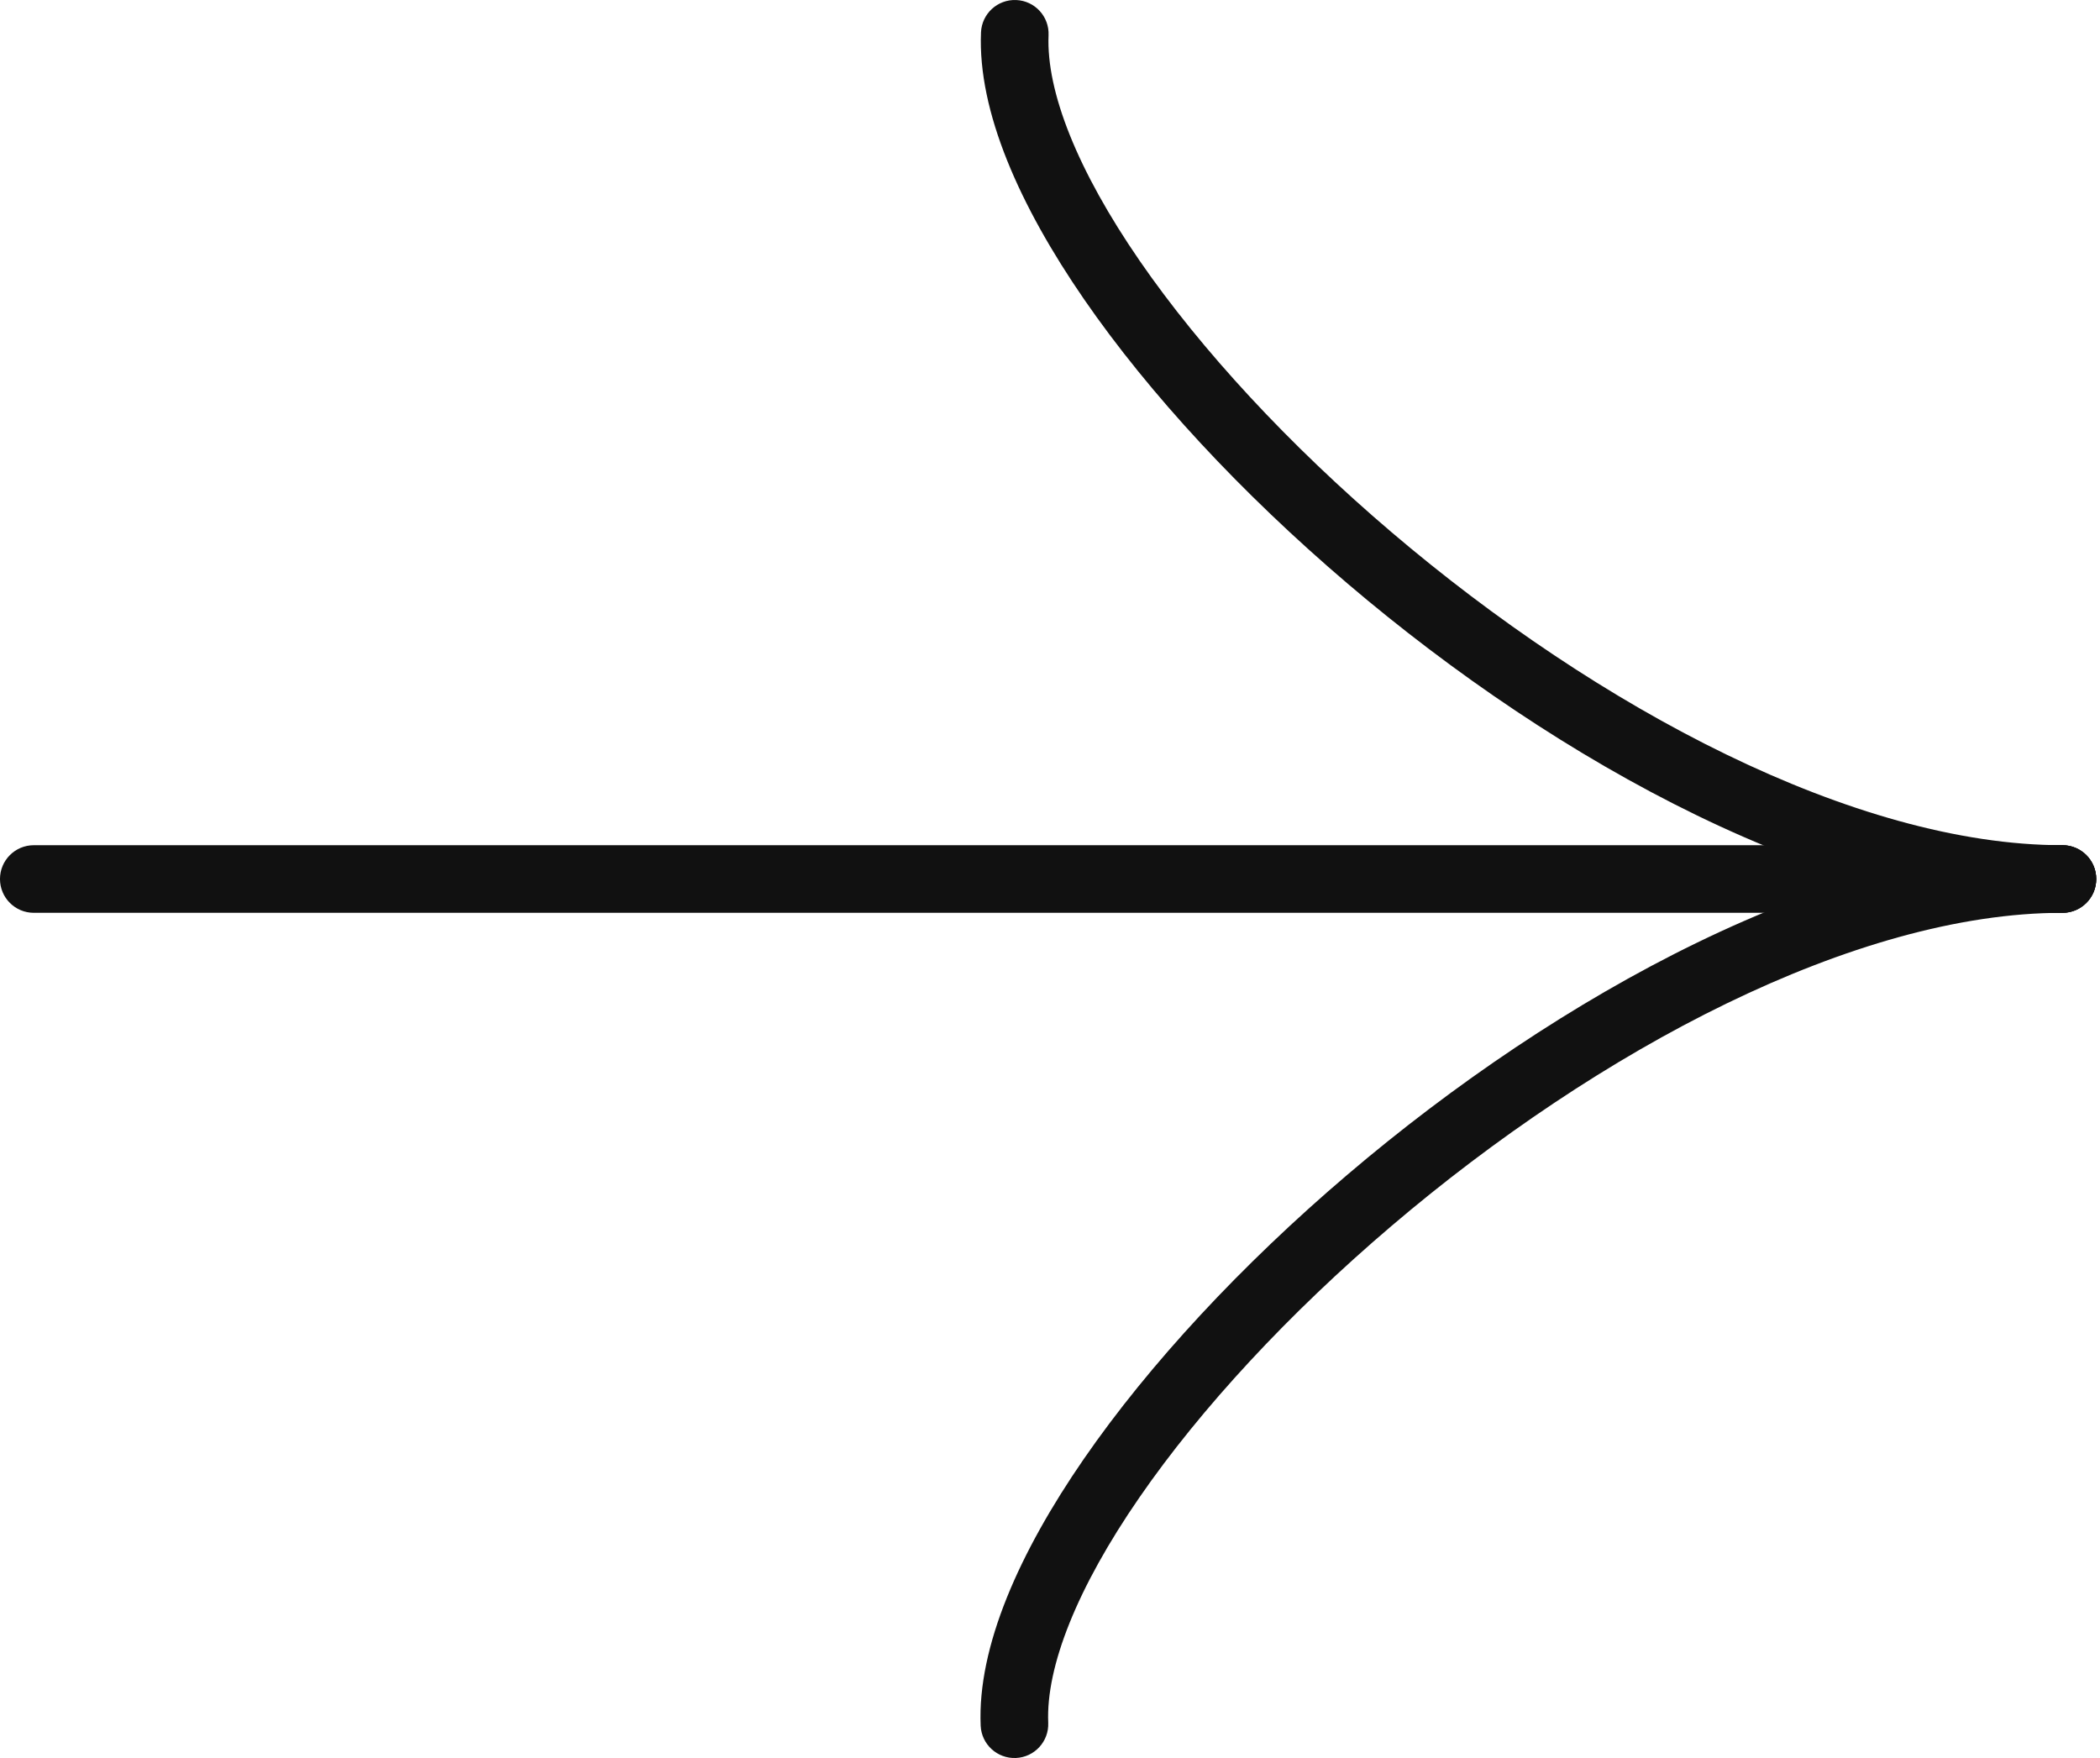
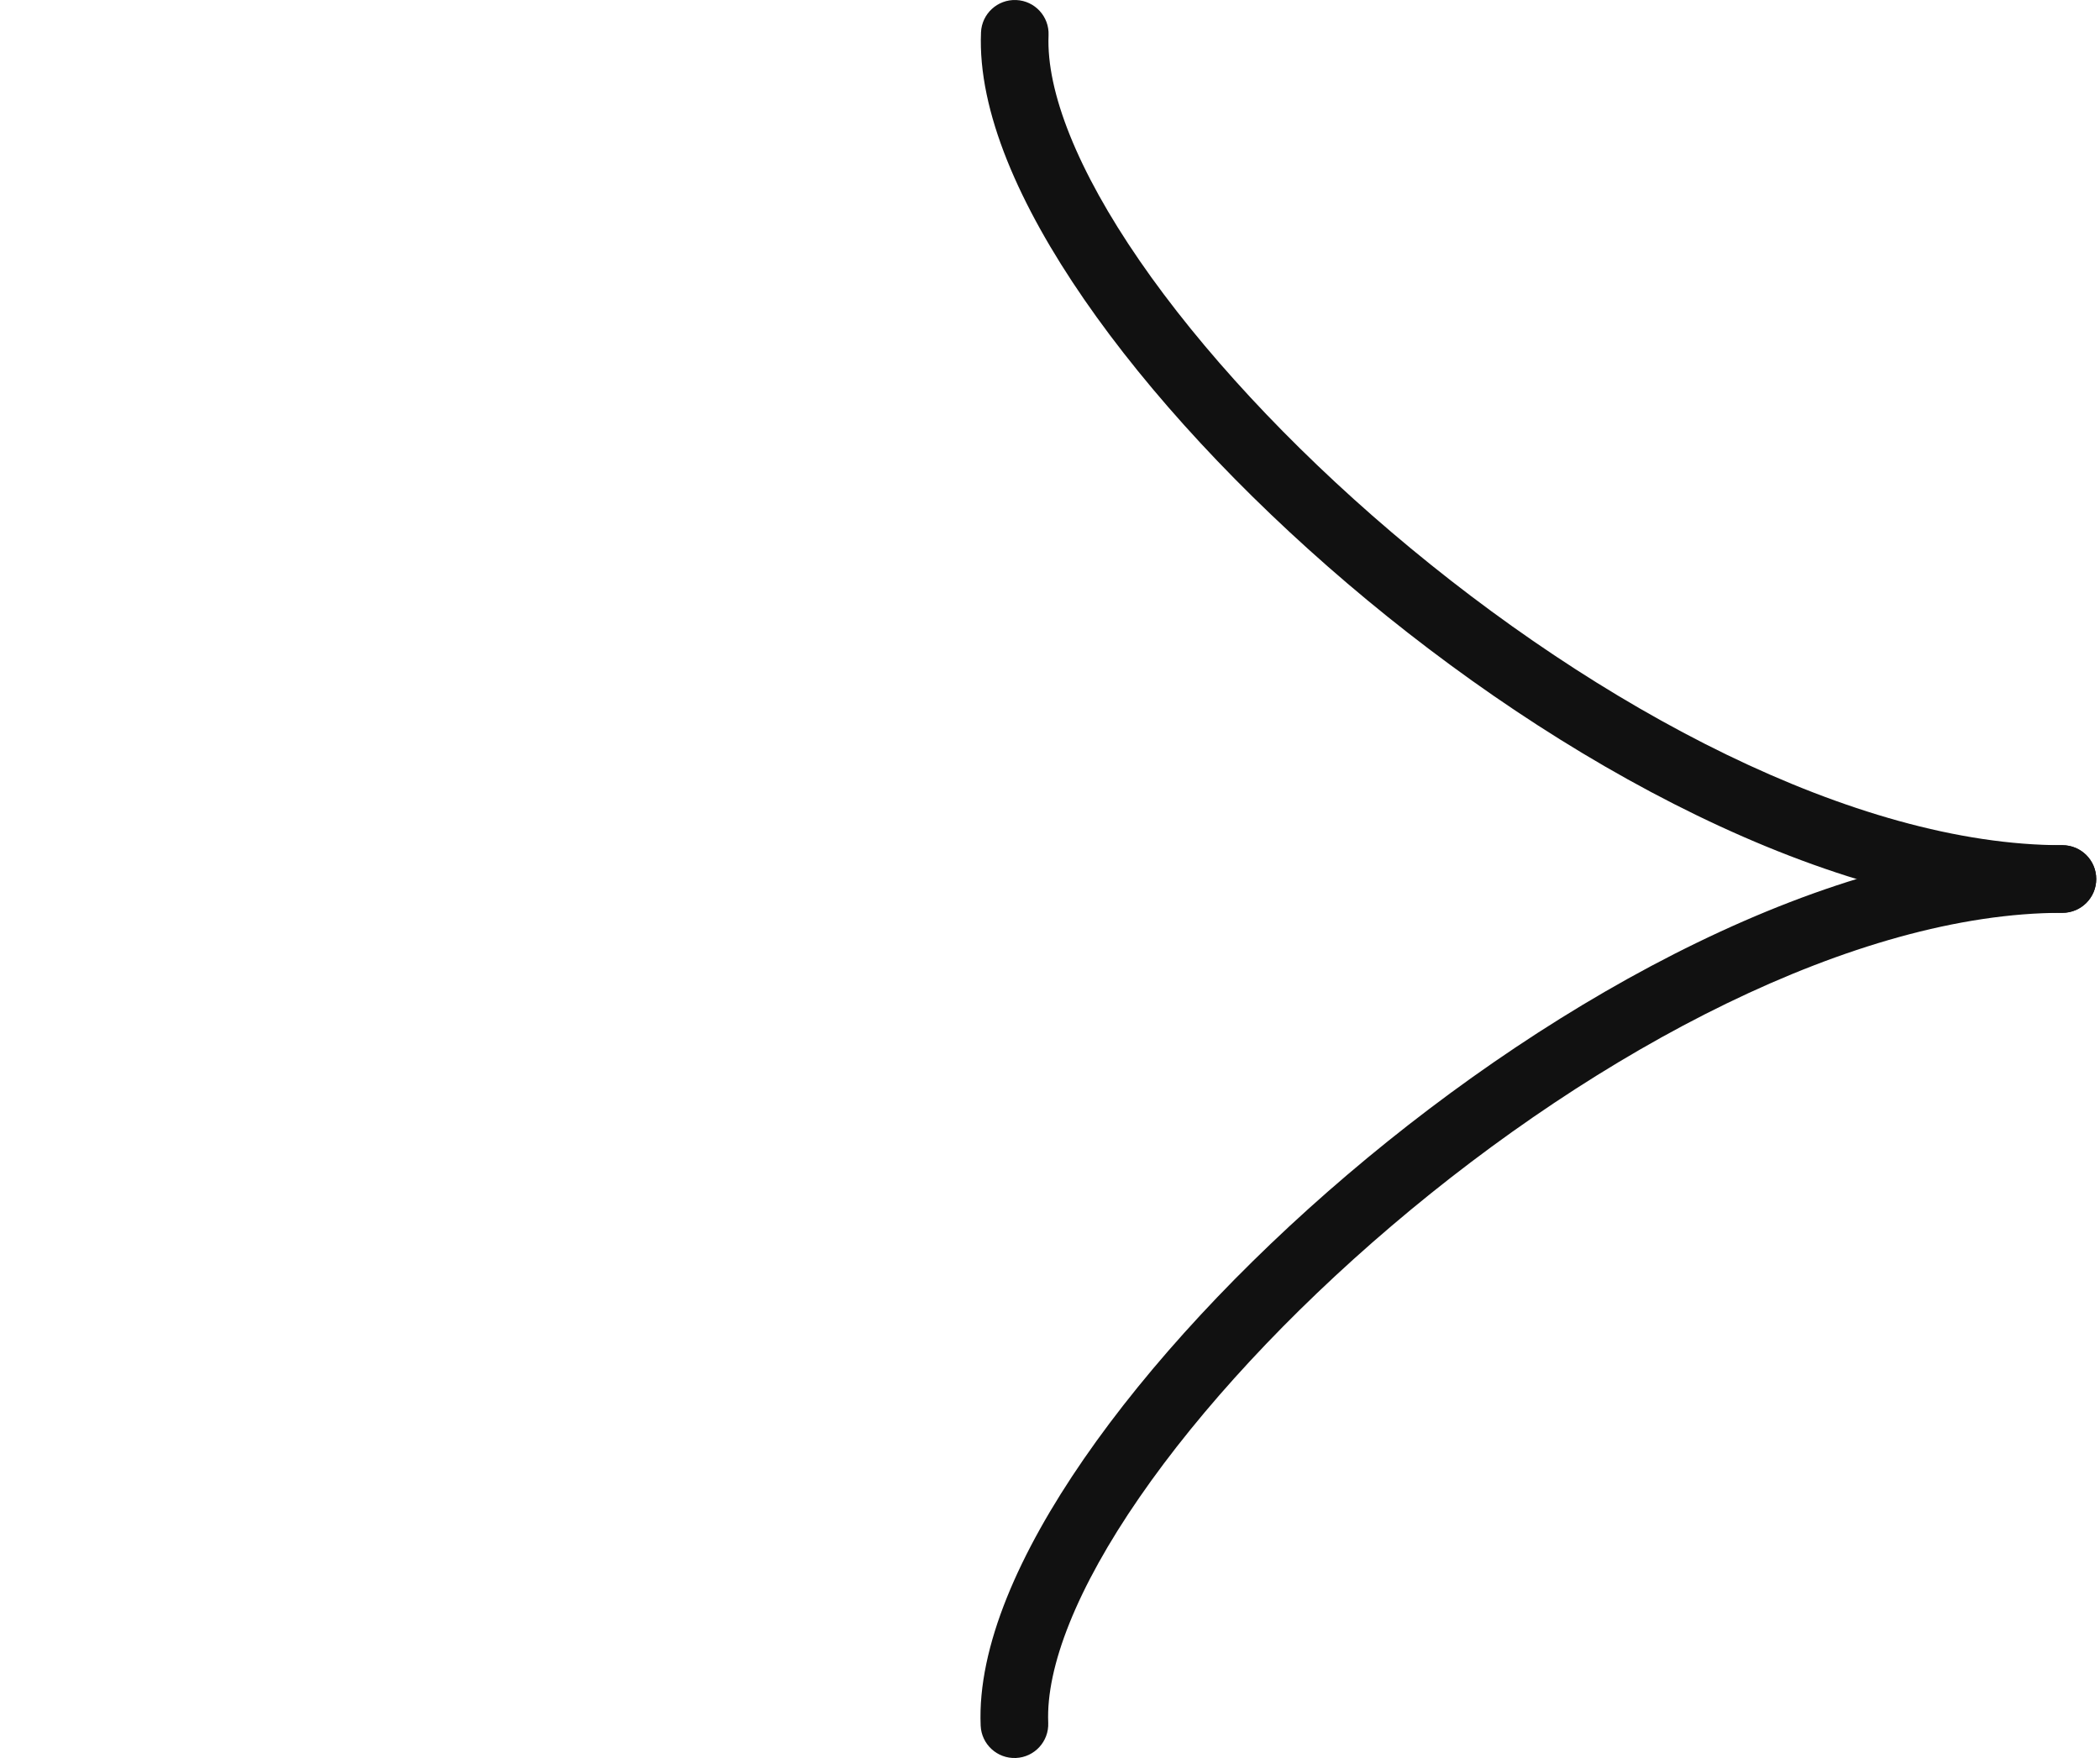
<svg xmlns="http://www.w3.org/2000/svg" width="172" height="144" viewBox="0 0 172 144" fill="none">
  <path fill-rule="evenodd" clip-rule="evenodd" d="M83.233 0.003C81.705 -0.062 80.413 1.124 80.349 2.652C80.075 9.125 83.512 16.853 88.784 24.504C94.136 32.271 101.692 40.408 110.371 47.801C127.605 62.479 149.927 74.769 168.922 74.769C170.452 74.769 171.691 73.53 171.691 72C171.691 70.471 170.452 69.231 168.922 69.231C151.917 69.231 130.867 57.983 113.963 43.584C105.573 36.438 98.369 28.652 93.345 21.361C88.241 13.954 85.687 7.491 85.882 2.886C85.947 1.358 84.761 0.067 83.233 0.003Z" fill="#111111" />
  <path fill-rule="evenodd" clip-rule="evenodd" d="M83.205 143.997C81.677 144.062 80.386 142.876 80.321 141.348C80.047 134.882 83.49 127.158 88.766 119.51C94.122 111.745 101.684 103.607 110.368 96.212C127.61 81.53 149.939 69.231 168.922 69.231C170.452 69.231 171.691 70.47 171.691 72C171.691 73.529 170.452 74.769 168.922 74.769C151.931 74.769 130.874 86.025 113.958 100.429C105.563 107.578 98.353 115.365 93.325 122.655C88.215 130.061 85.66 136.52 85.855 141.113C85.919 142.641 84.733 143.933 83.205 143.997Z" fill="#111111" />
-   <path fill-rule="evenodd" clip-rule="evenodd" d="M171.691 72C171.691 73.53 170.452 74.769 168.922 74.769L2.768 74.769C1.238 74.769 -0.001 73.53 -0.001 72C-0.001 70.471 1.238 69.231 2.768 69.231L168.922 69.231C170.452 69.231 171.691 70.471 171.691 72Z" fill="#111111" />
</svg>